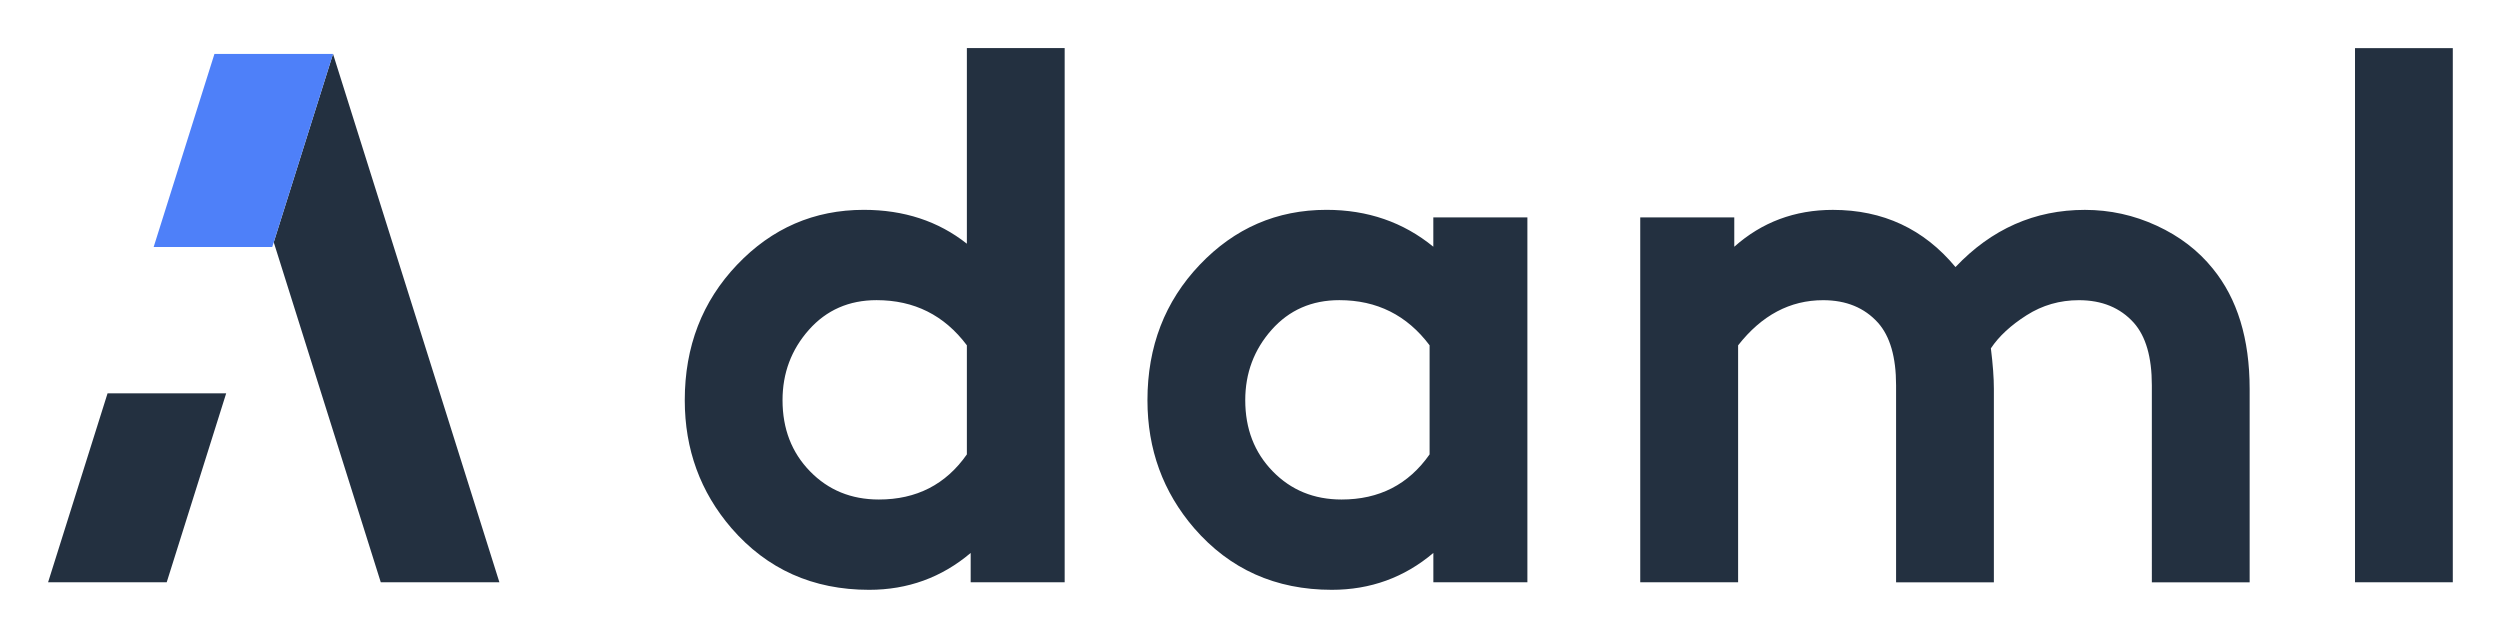
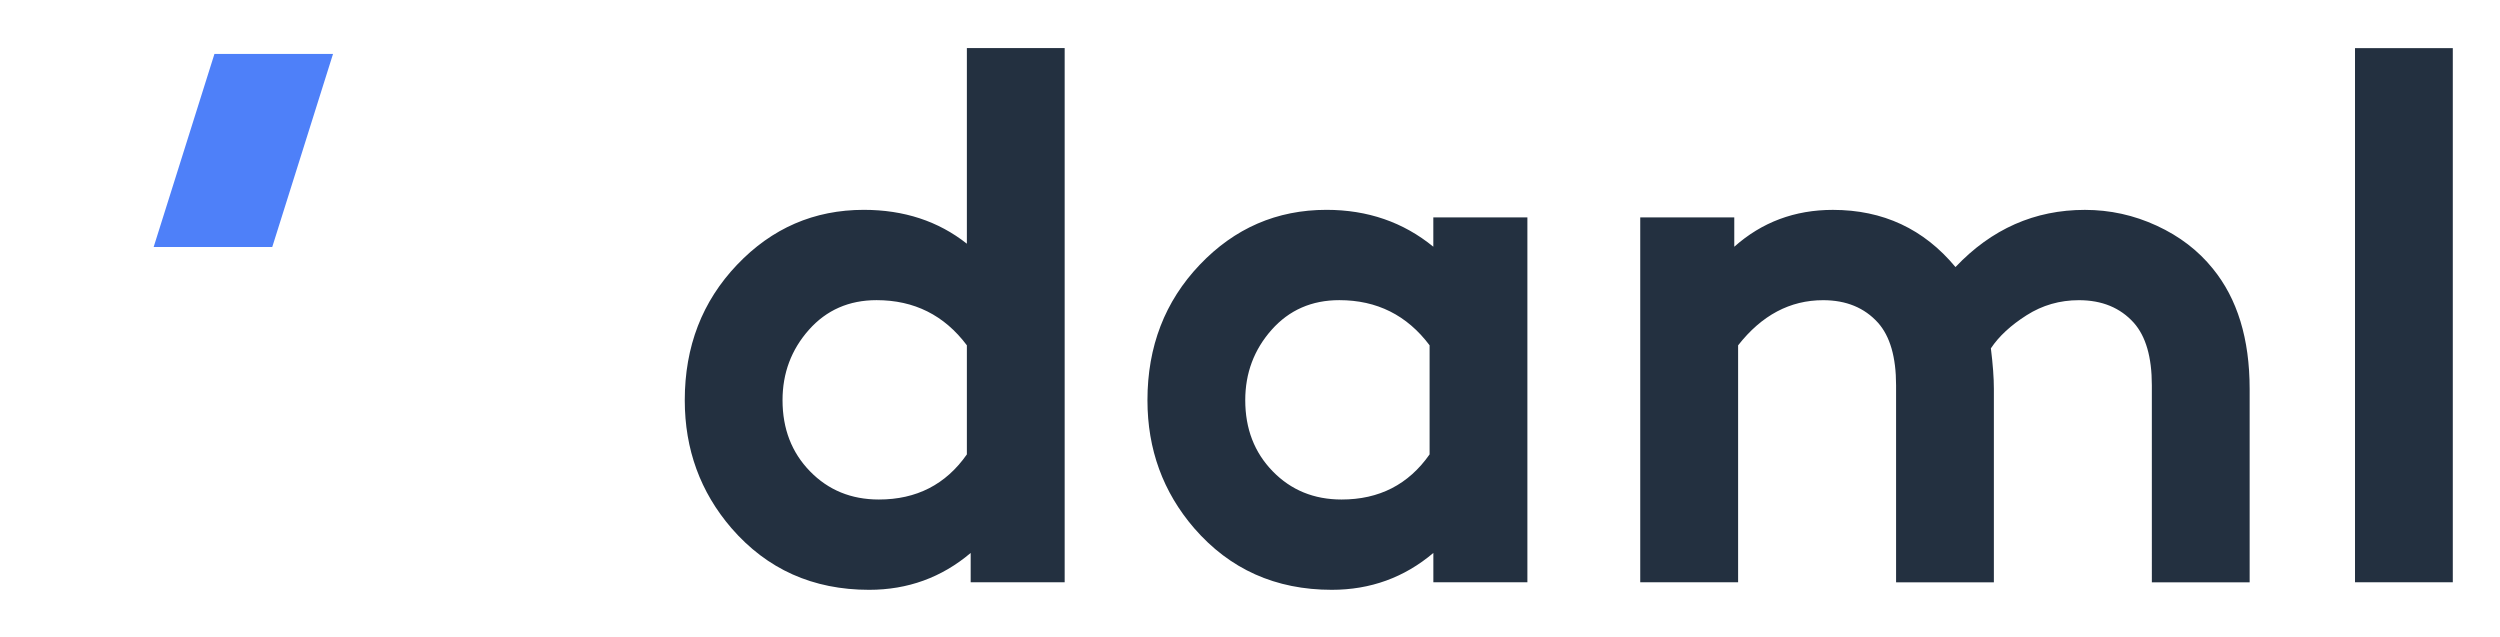
<svg xmlns="http://www.w3.org/2000/svg" role="img" viewBox="-13.16 -13.16 684.32 174.32">
  <title>Daml logo</title>
  <style>.st0{fill:#233040;} .st1{fill:#4E80F9;}</style>
  <style>.st0{fill:#233040}</style>
  <style>.st0{fill:#233040}</style>
  <style>.st0{fill:#233040}</style>
  <style>.st0{fill:#233040}</style>
  <style>.st0{fill:#233040}</style>
-   <path d="M0 146.23l16.28-51.72h32.47l-16.28 51.72zm74.79-51.72L62.18 54.45l-.41-1.29L78 1.6l16.64 52.85 12.62 40.06 16.28 51.72H91.07z" class="st0" />
  <path fill="#4e80f9" d="M61.36 54.45H28.9L45.54 1.6H78L61.77 53.16z" />
  <path d="M278.28 146.23h-25.74v-8.03c-7.96 6.73-17.23 10.09-27.8 10.09-15.38 0-27.94-5.63-37.69-16.89-8.51-9.89-12.77-21.55-12.77-35.01 0-14.69 4.77-27.05 14.31-37.07s21.11-15.04 34.7-15.04c10.98 0 20.39 3.09 28.21 9.27V0h26.77v146.23zm-26.78-35.01V81.36C245.32 73.12 237.08 69 226.79 69c-7.55 0-13.73 2.71-18.54 8.13-4.81 5.43-7.21 11.84-7.21 19.26 0 7.82 2.5 14.31 7.52 19.46 5.01 5.15 11.29 7.72 18.84 7.72 10.3.01 18.34-4.11 24.1-12.35zm153.43-64.87v99.88h-25.74v-8.03c-7.96 6.73-17.23 10.09-27.8 10.09-15.38 0-27.94-5.63-37.69-16.89-8.51-9.89-12.77-21.55-12.77-35.01 0-14.69 4.77-27.05 14.31-37.07s21.11-15.04 34.7-15.04c11.26 0 21.01 3.37 29.24 10.09v-8.03h25.75zm-26.77 64.87V81.36C371.98 73.12 363.74 69 353.45 69c-7.55 0-13.73 2.71-18.54 8.13-4.81 5.43-7.21 11.84-7.21 19.26 0 7.82 2.5 14.31 7.52 19.46 5.01 5.15 11.29 7.72 18.84 7.72 10.3.01 18.33-4.11 24.1-12.35zm84.43 35.01h-26.77V46.35h25.74v8.03c7.55-6.72 16.54-10.09 26.98-10.09 13.73 0 24.92 5.22 33.57 15.65 9.89-10.43 21.69-15.65 35.42-15.65 6.86 0 13.42 1.44 19.67 4.33 6.25 2.88 11.36 6.8 15.34 11.74 6.73 8.24 10.09 19.22 10.09 32.95v52.93h-26.77V92.28c0-7.69-1.65-13.39-4.94-17.09-3.71-4.12-8.72-6.18-15.03-6.18-5.22 0-9.99 1.37-14.31 4.12-4.33 2.75-7.59 5.77-9.78 9.06.55 4.39.82 8.1.82 11.12v52.93h-26.77V92.28c0-7.69-1.65-13.39-4.94-17.09-3.71-4.12-8.72-6.18-15.03-6.18-9.06 0-16.82 4.12-23.27 12.36v64.86zM658.24.01v146.22h-26.77V.01z" class="st0" />
</svg>